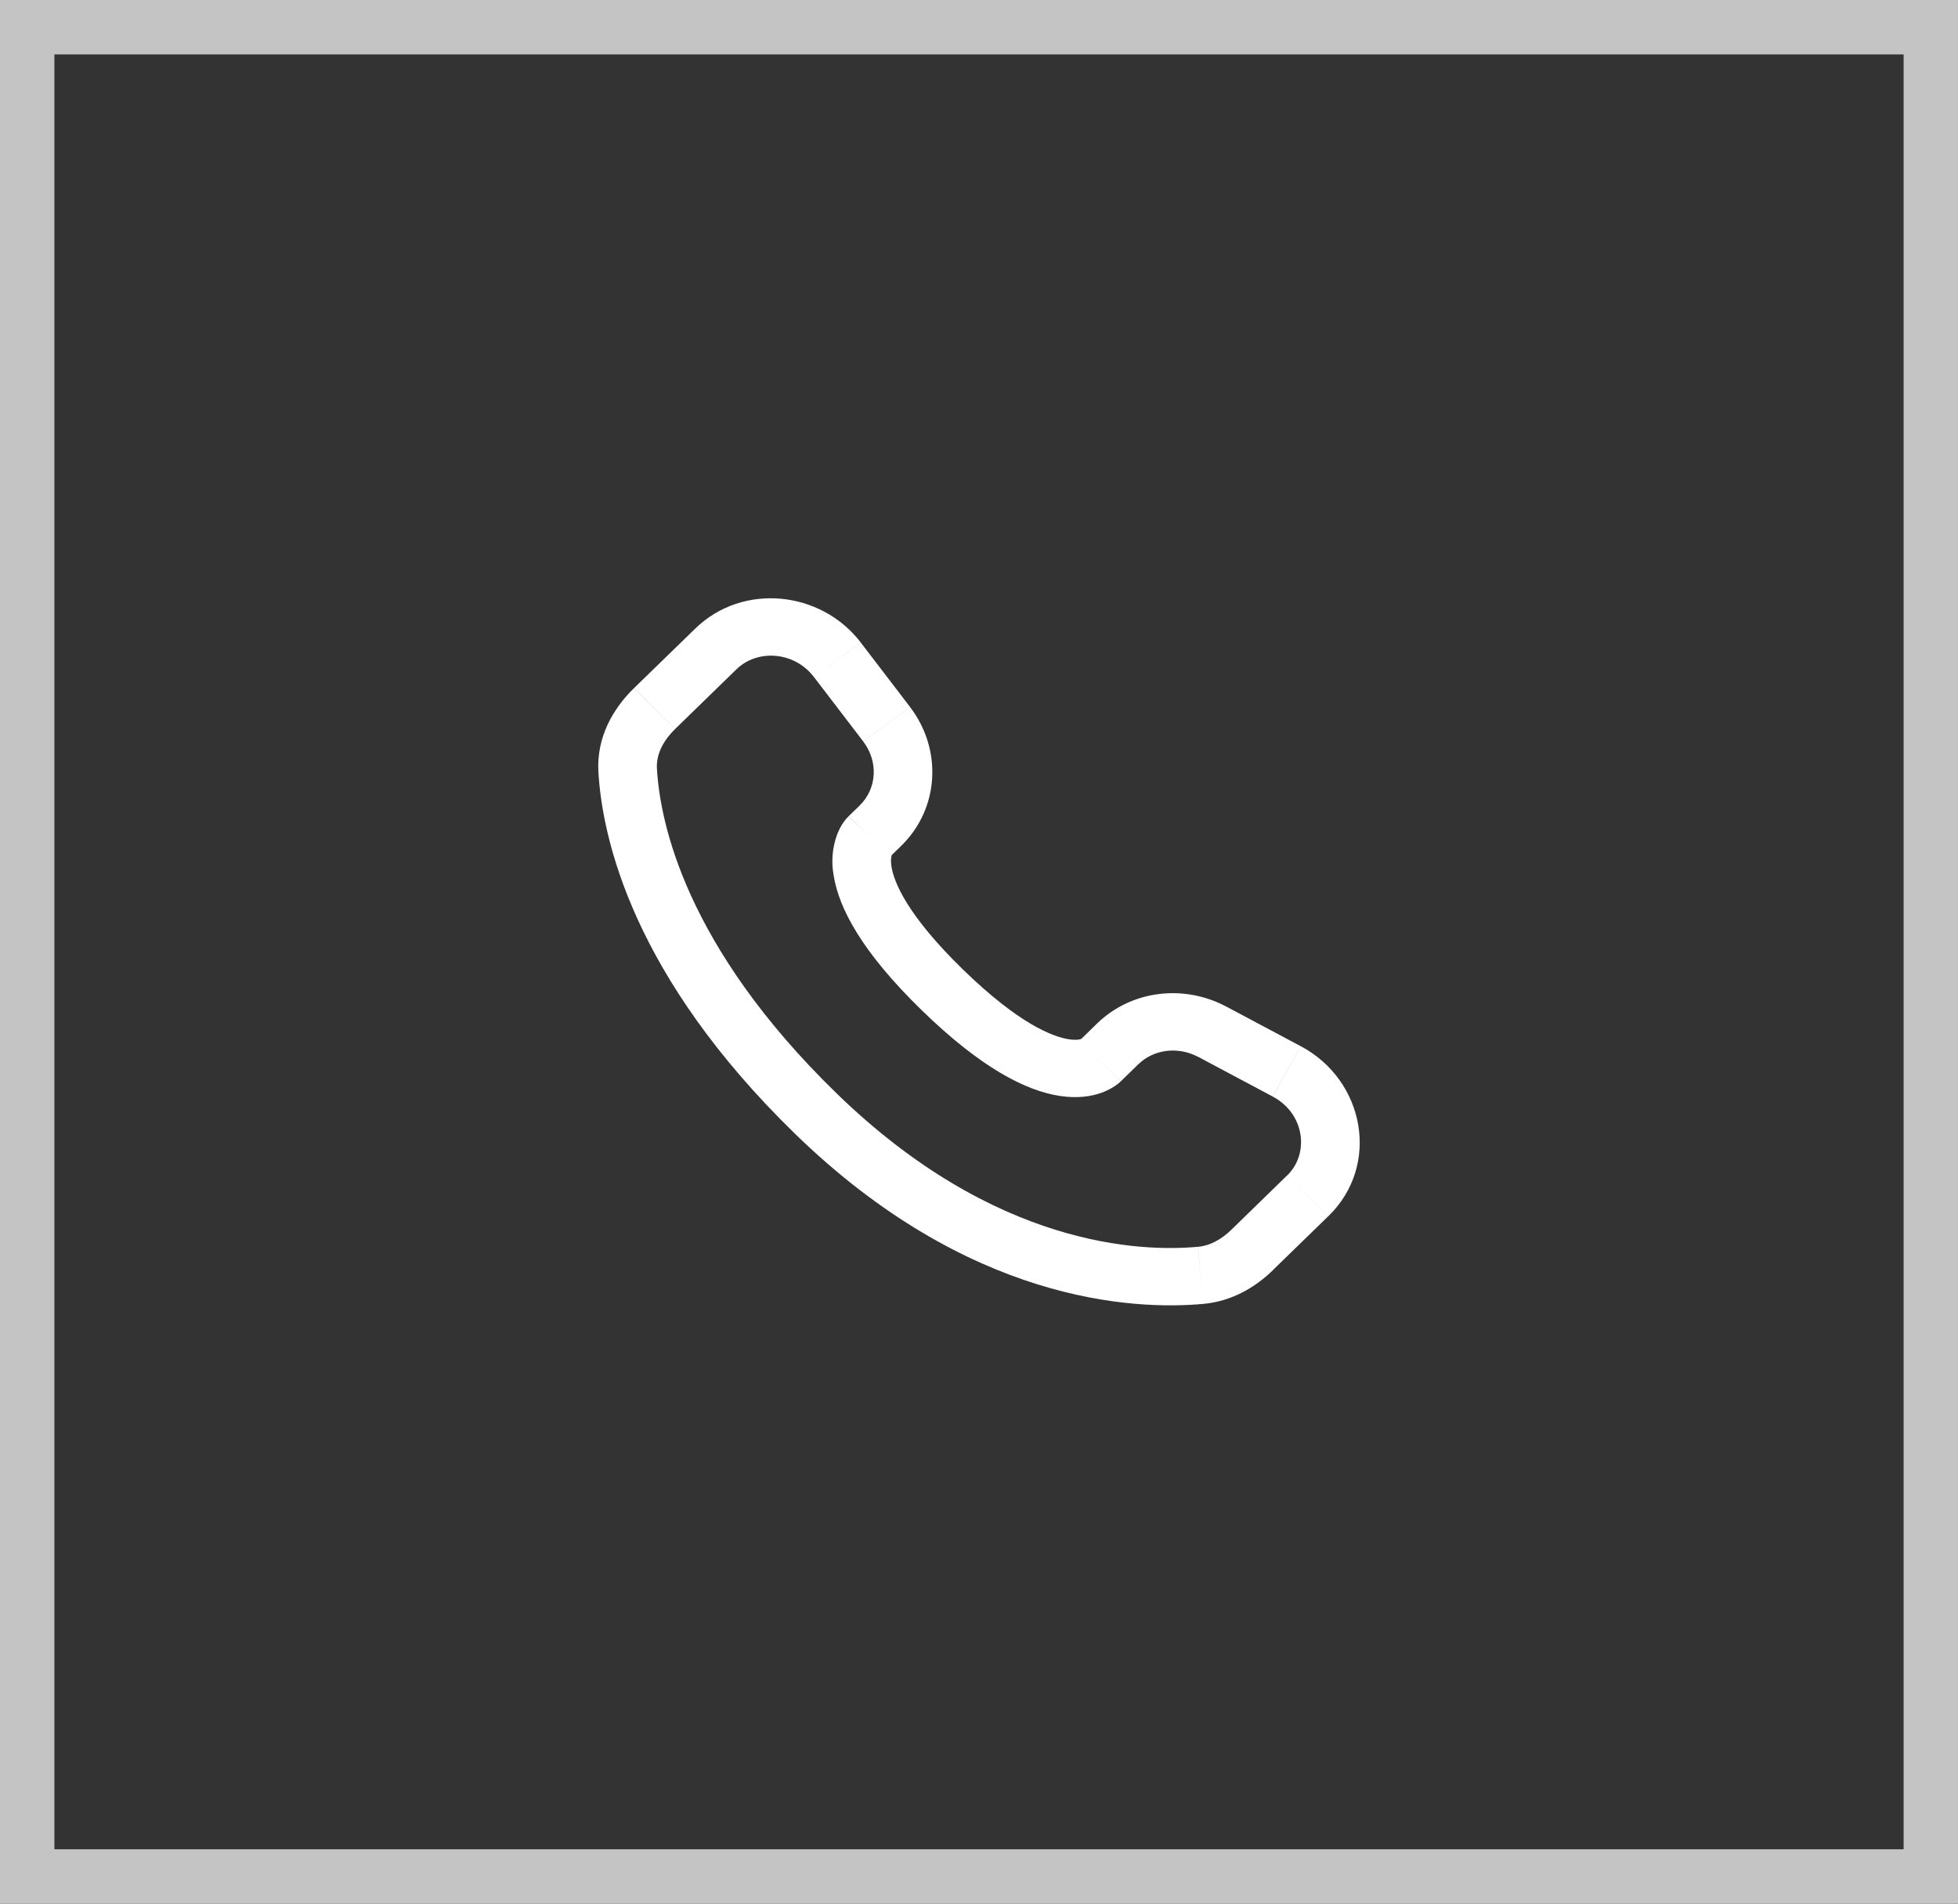
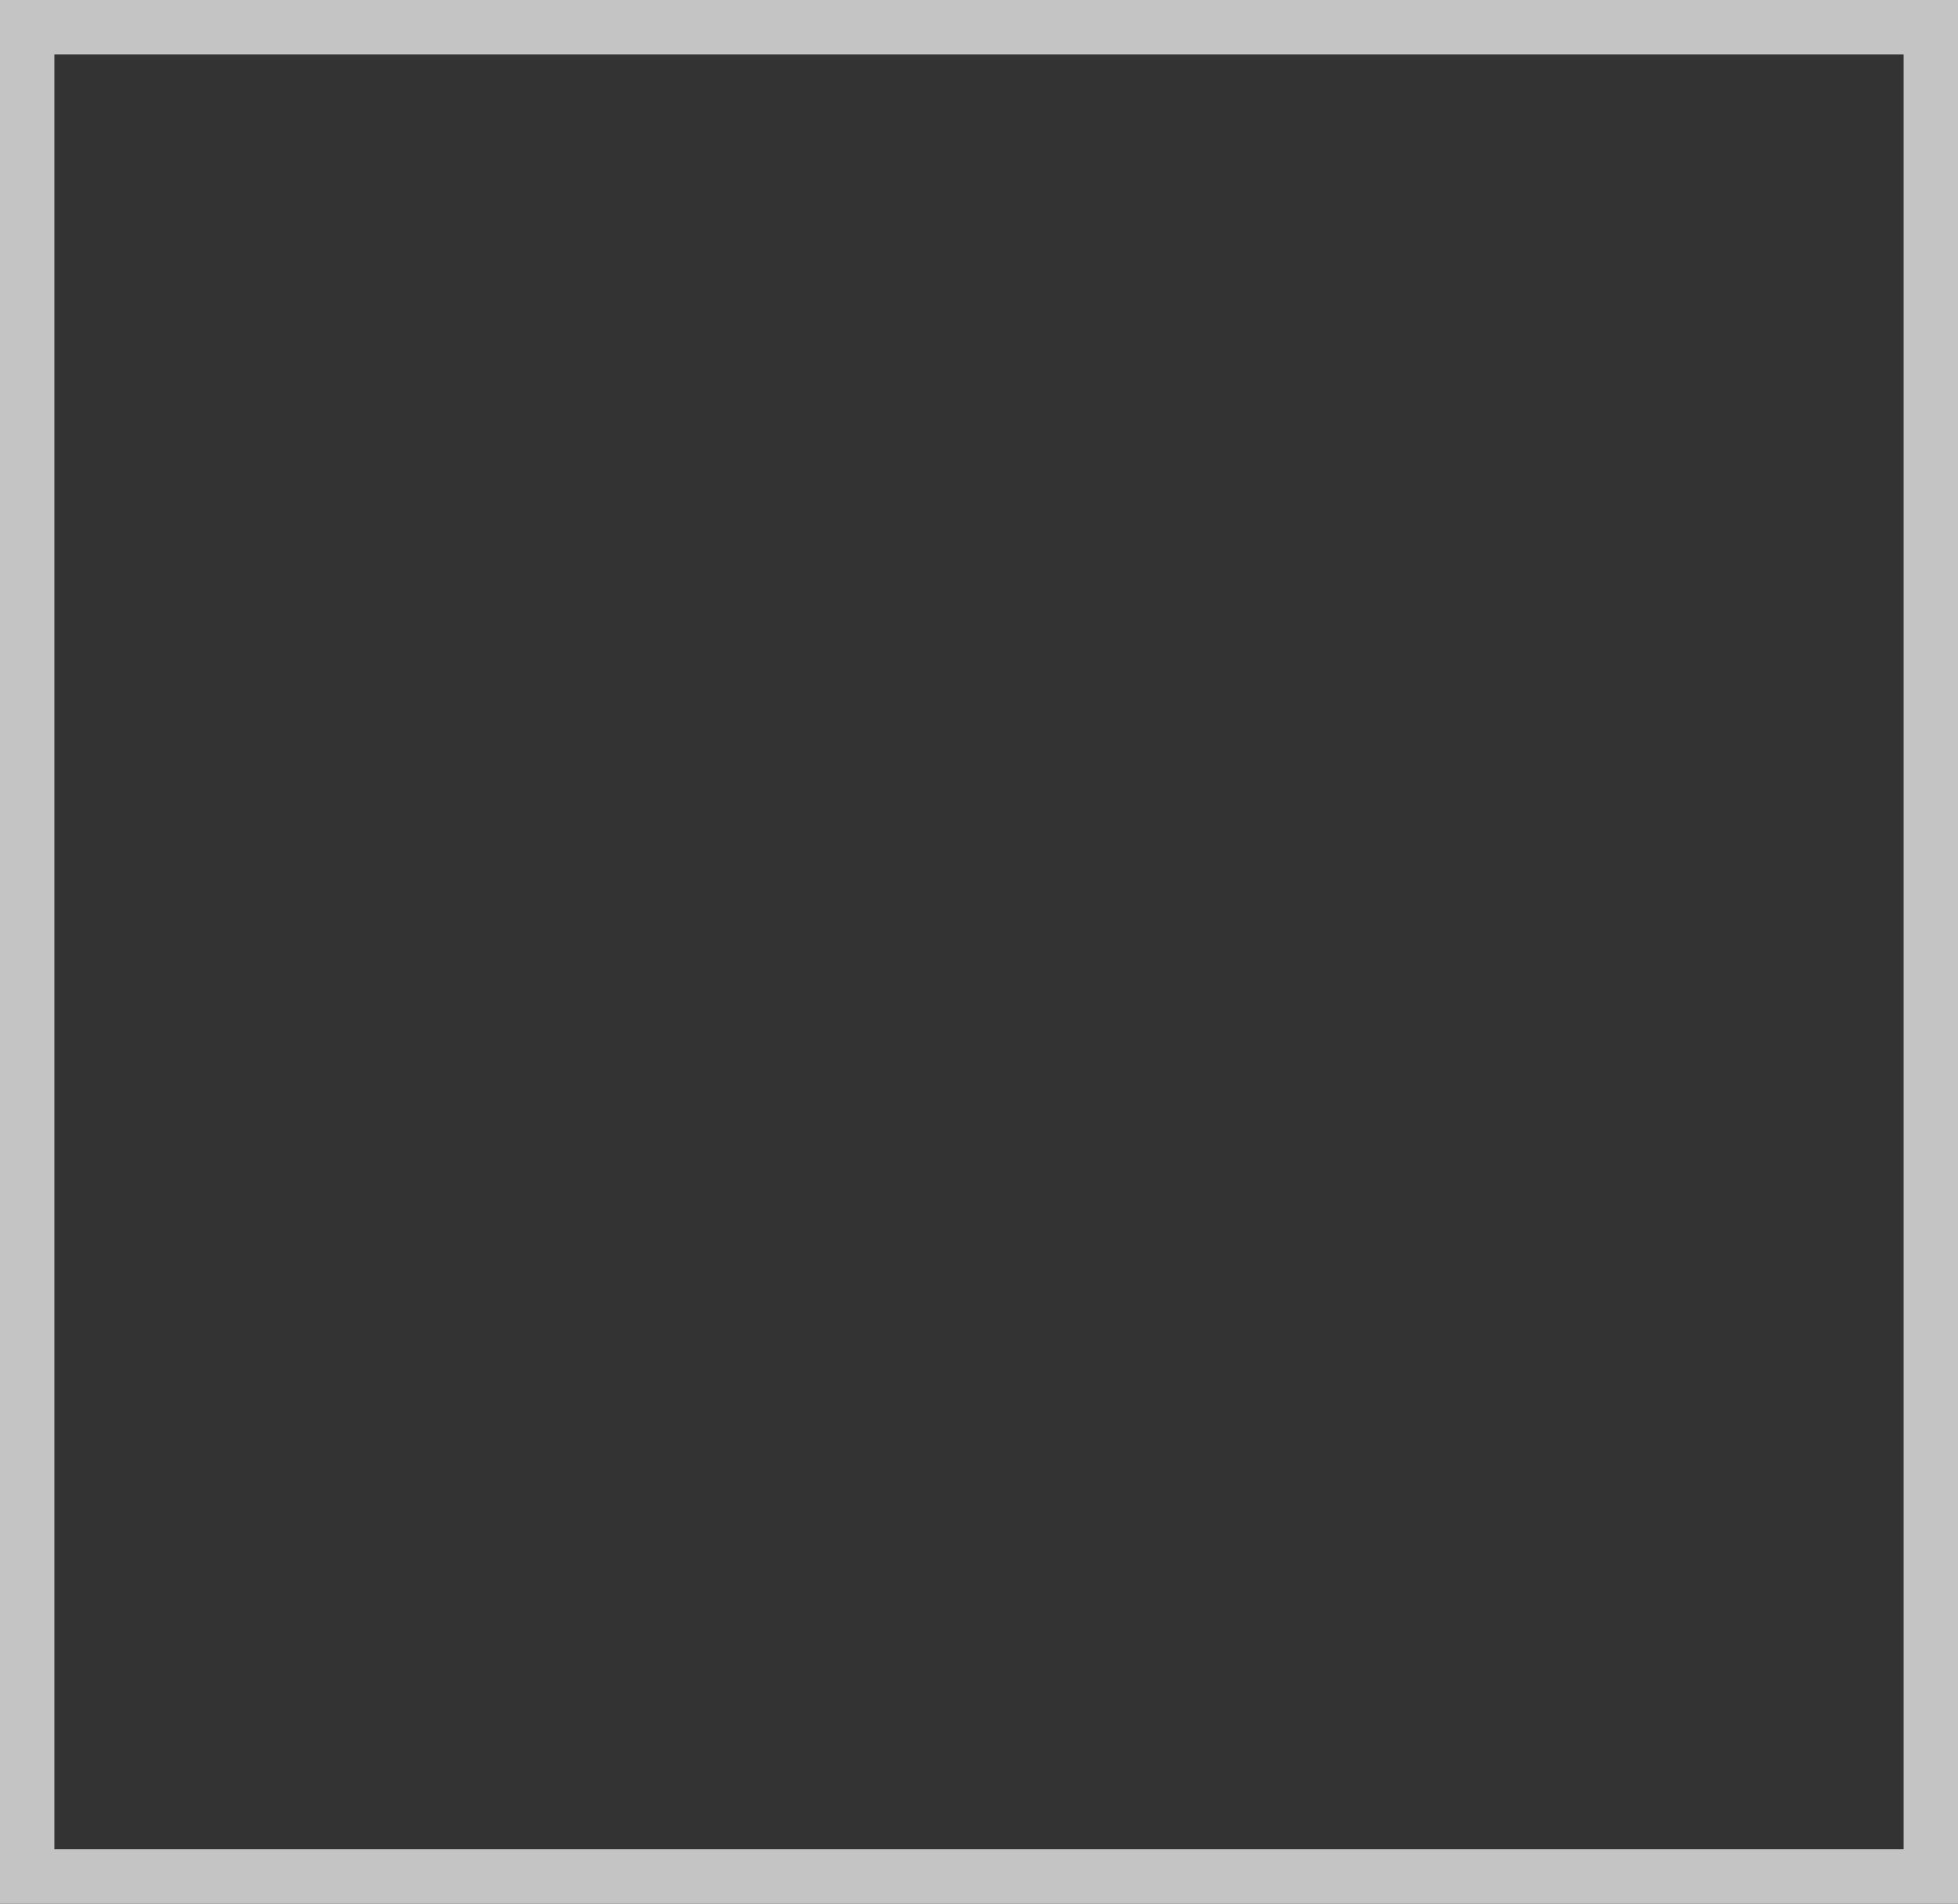
<svg xmlns="http://www.w3.org/2000/svg" width="36" height="35" viewBox="0 0 36 35" fill="none">
  <rect x="0" y="0" width="36" height="35" fill="#333333" stroke="none" />
  <g clip-path="url(#clip0_149_4)">
    <path d="M35.5 0.5H0.5V34.5H35.5V0.5Z" stroke="#C4C4C4" />
-     <path d="M20.605 19.883L20.932 19.564L20.172 18.817L19.846 19.135L20.605 19.883ZM22.03 19.431L23.401 20.161L23.915 19.235L22.544 18.505L22.03 19.431ZM23.665 21.611L22.646 22.604L23.404 23.351L24.424 22.359L23.665 21.611ZM22.024 22.923C20.983 23.019 18.291 22.934 15.375 20.096L14.615 20.843C17.797 23.94 20.826 24.092 22.124 23.973L22.024 22.923ZM15.375 20.096C12.596 17.391 12.135 15.116 12.078 14.129L11.002 14.189C11.074 15.431 11.645 17.952 14.615 20.843L15.375 20.096ZM16.362 15.754L16.568 15.553L15.81 14.806L15.604 15.006L16.362 15.754ZM16.732 12.998L15.827 11.815L14.965 12.447L15.87 13.63L16.732 12.998ZM12.783 11.557L11.656 12.653L12.415 13.401L13.541 12.305L12.783 11.557ZM15.983 15.38C15.602 15.006 15.602 15.006 15.602 15.007H15.601L15.599 15.01C15.565 15.044 15.534 15.081 15.508 15.12C15.469 15.177 15.427 15.25 15.391 15.344C15.303 15.585 15.281 15.845 15.328 16.096C15.424 16.704 15.852 17.508 16.947 18.574L17.707 17.827C16.681 16.829 16.437 16.221 16.391 15.935C16.37 15.799 16.392 15.731 16.399 15.716C16.402 15.706 16.404 15.705 16.399 15.711C16.392 15.721 16.385 15.73 16.377 15.739L16.37 15.746C16.368 15.748 16.365 15.75 16.363 15.752L15.983 15.38ZM16.947 18.574C18.043 19.641 18.868 20.057 19.49 20.15C19.808 20.198 20.064 20.16 20.259 20.089C20.367 20.049 20.469 19.993 20.56 19.923C20.573 19.913 20.584 19.902 20.596 19.891L20.601 19.887L20.603 19.885L20.604 19.883C20.604 19.883 20.605 19.883 20.225 19.509C19.844 19.135 19.847 19.134 19.847 19.134L19.848 19.133L19.849 19.131L19.854 19.128L19.861 19.121C19.87 19.113 19.879 19.106 19.888 19.1C19.895 19.095 19.893 19.097 19.883 19.101C19.865 19.108 19.795 19.129 19.654 19.108C19.356 19.063 18.732 18.824 17.707 17.827L16.947 18.574ZM15.827 11.814C15.095 10.858 13.656 10.707 12.783 11.557L13.541 12.305C13.923 11.933 14.601 11.972 14.965 12.447L15.827 11.814ZM12.078 14.13C12.064 13.886 12.178 13.632 12.415 13.402L11.655 12.654C11.269 13.029 10.966 13.56 11.002 14.189L12.078 14.13ZM22.646 22.604C22.449 22.797 22.236 22.905 22.025 22.924L22.124 23.973C22.652 23.925 23.084 23.665 23.405 23.352L22.646 22.604ZM16.568 15.553C17.275 14.865 17.328 13.777 16.732 12.999L15.87 13.631C16.16 14.009 16.116 14.506 15.809 14.806L16.568 15.553ZM23.402 20.162C23.989 20.474 24.08 21.209 23.666 21.612L24.425 22.359C25.387 21.422 25.091 19.86 23.916 19.235L23.402 20.162ZM20.932 19.565C21.208 19.297 21.651 19.231 22.03 19.432L22.544 18.506C21.766 18.091 20.801 18.206 20.172 18.817L20.932 19.565Z" fill="white" />
  </g>
  <defs>
    <clipPath id="clip0_149_4">
      <rect width="36" height="35" fill="white" />
    </clipPath>
  </defs>
</svg>